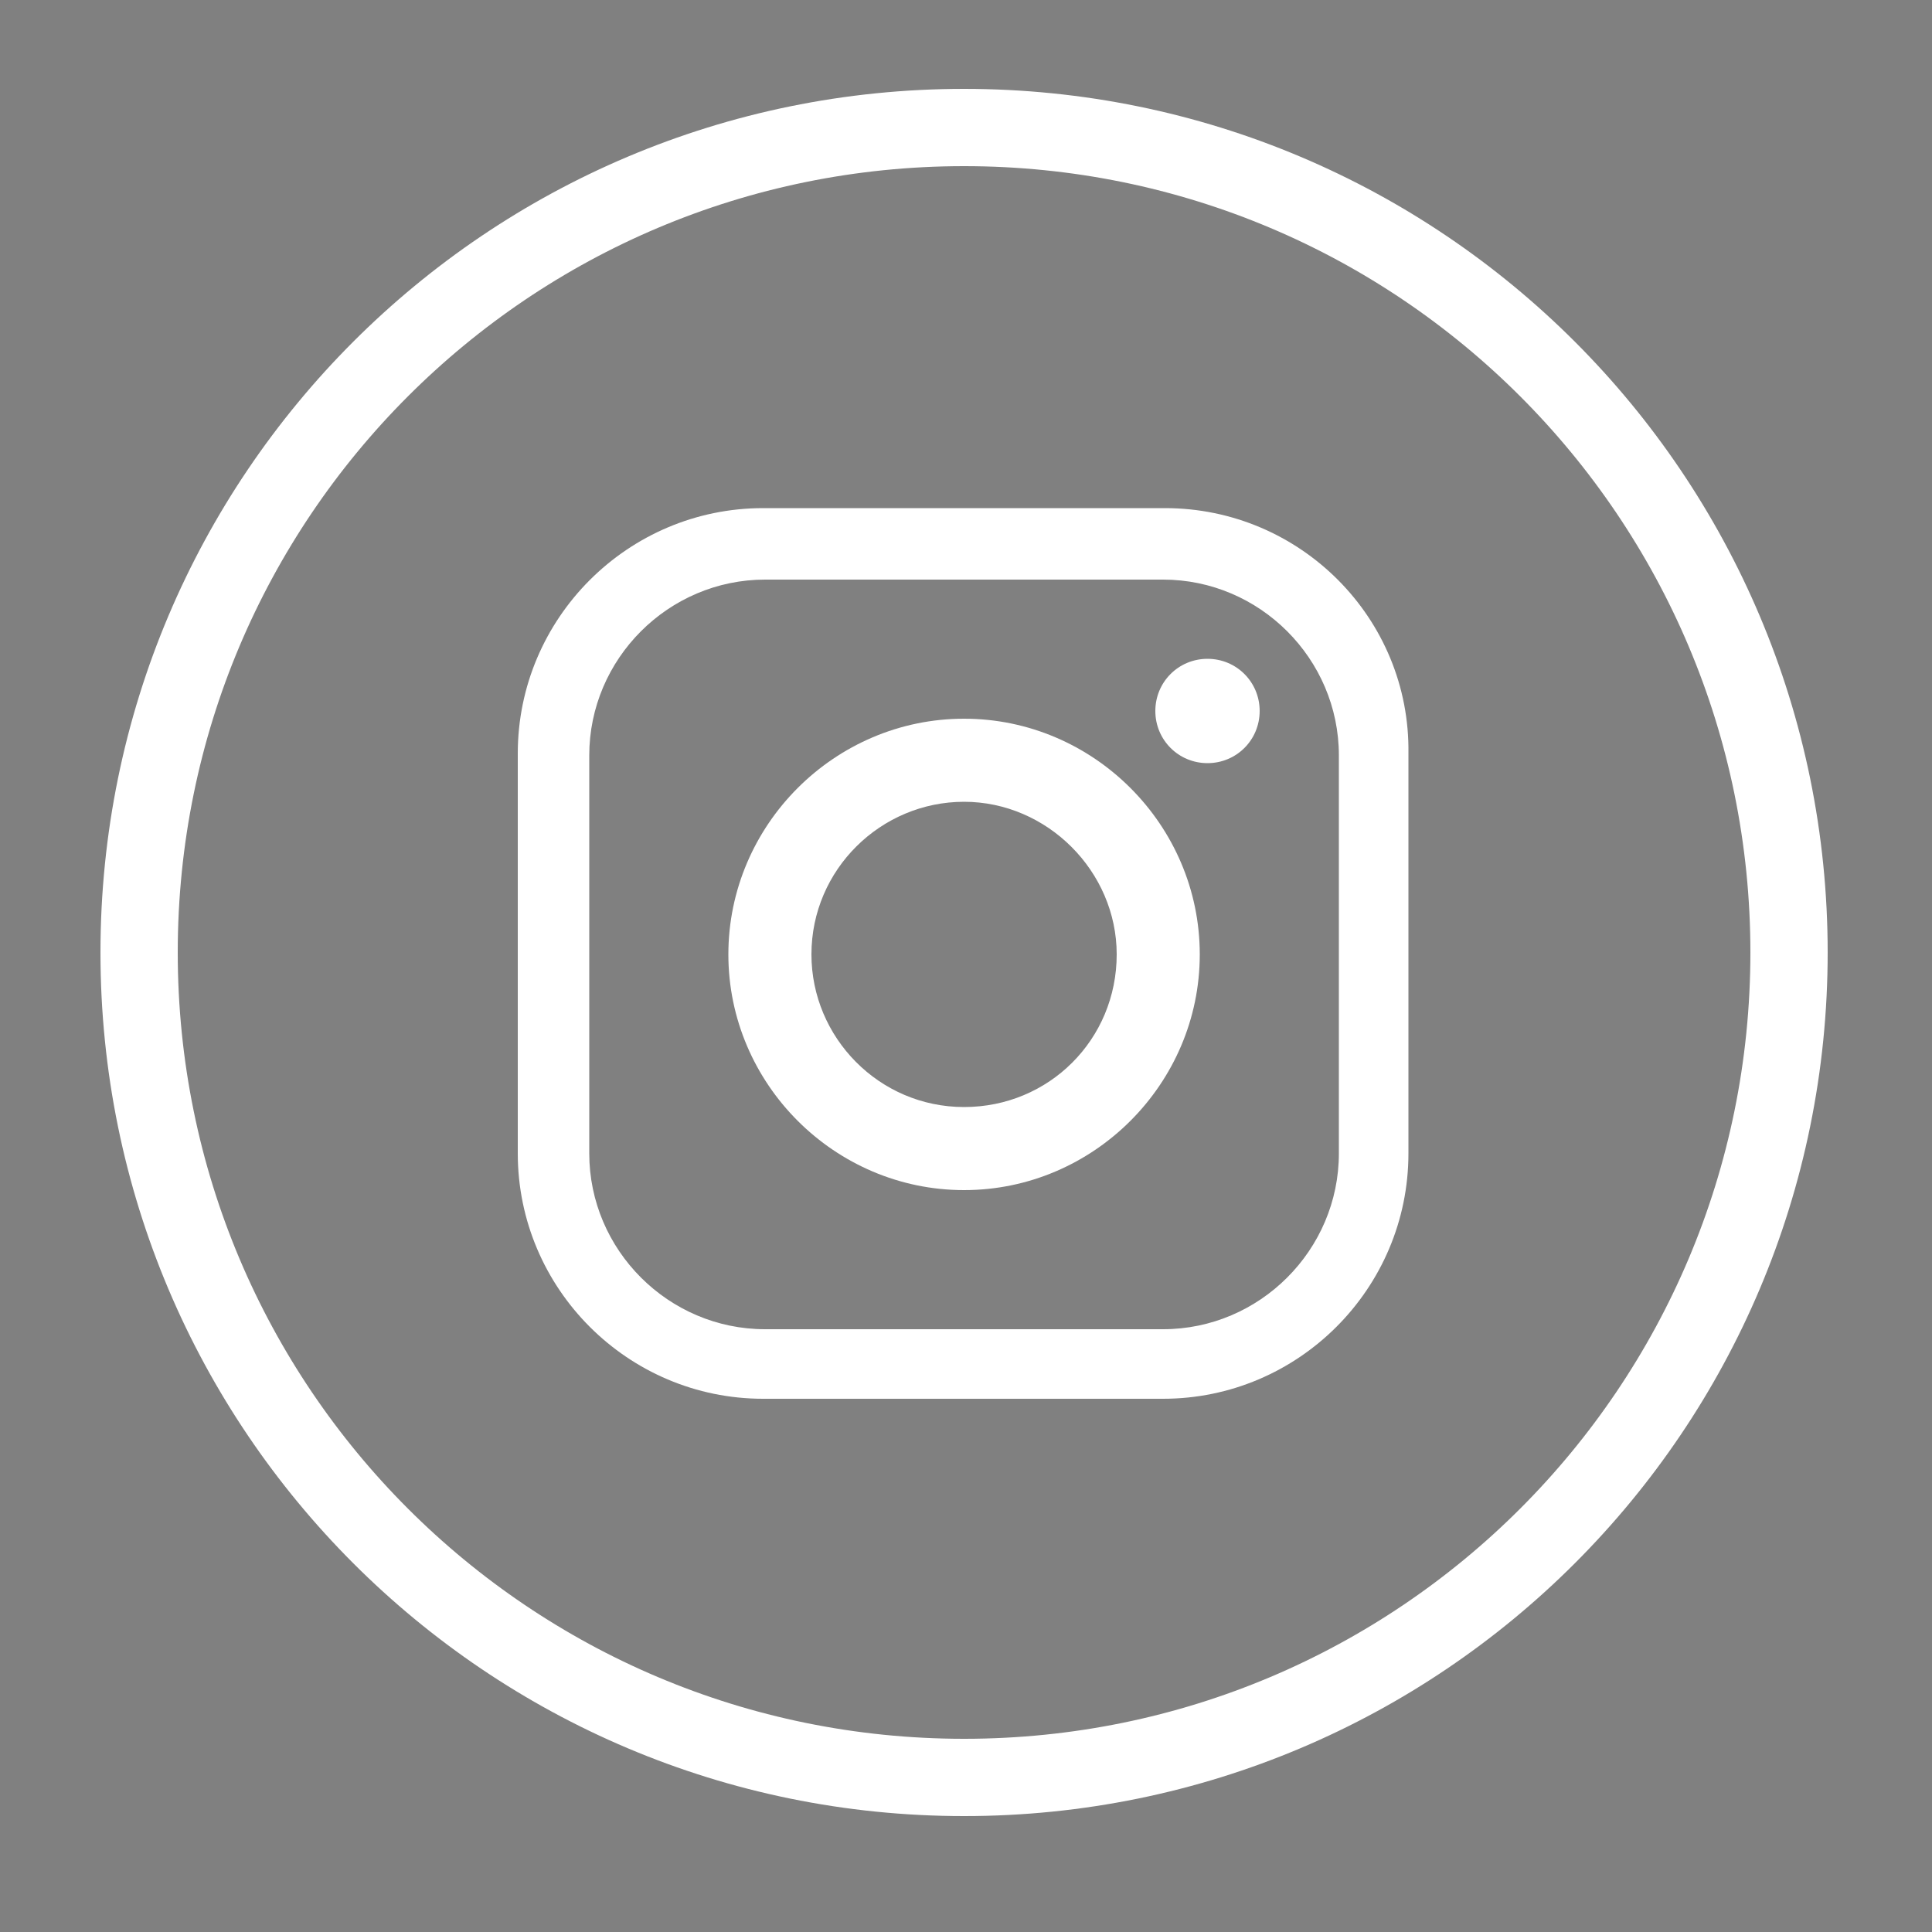
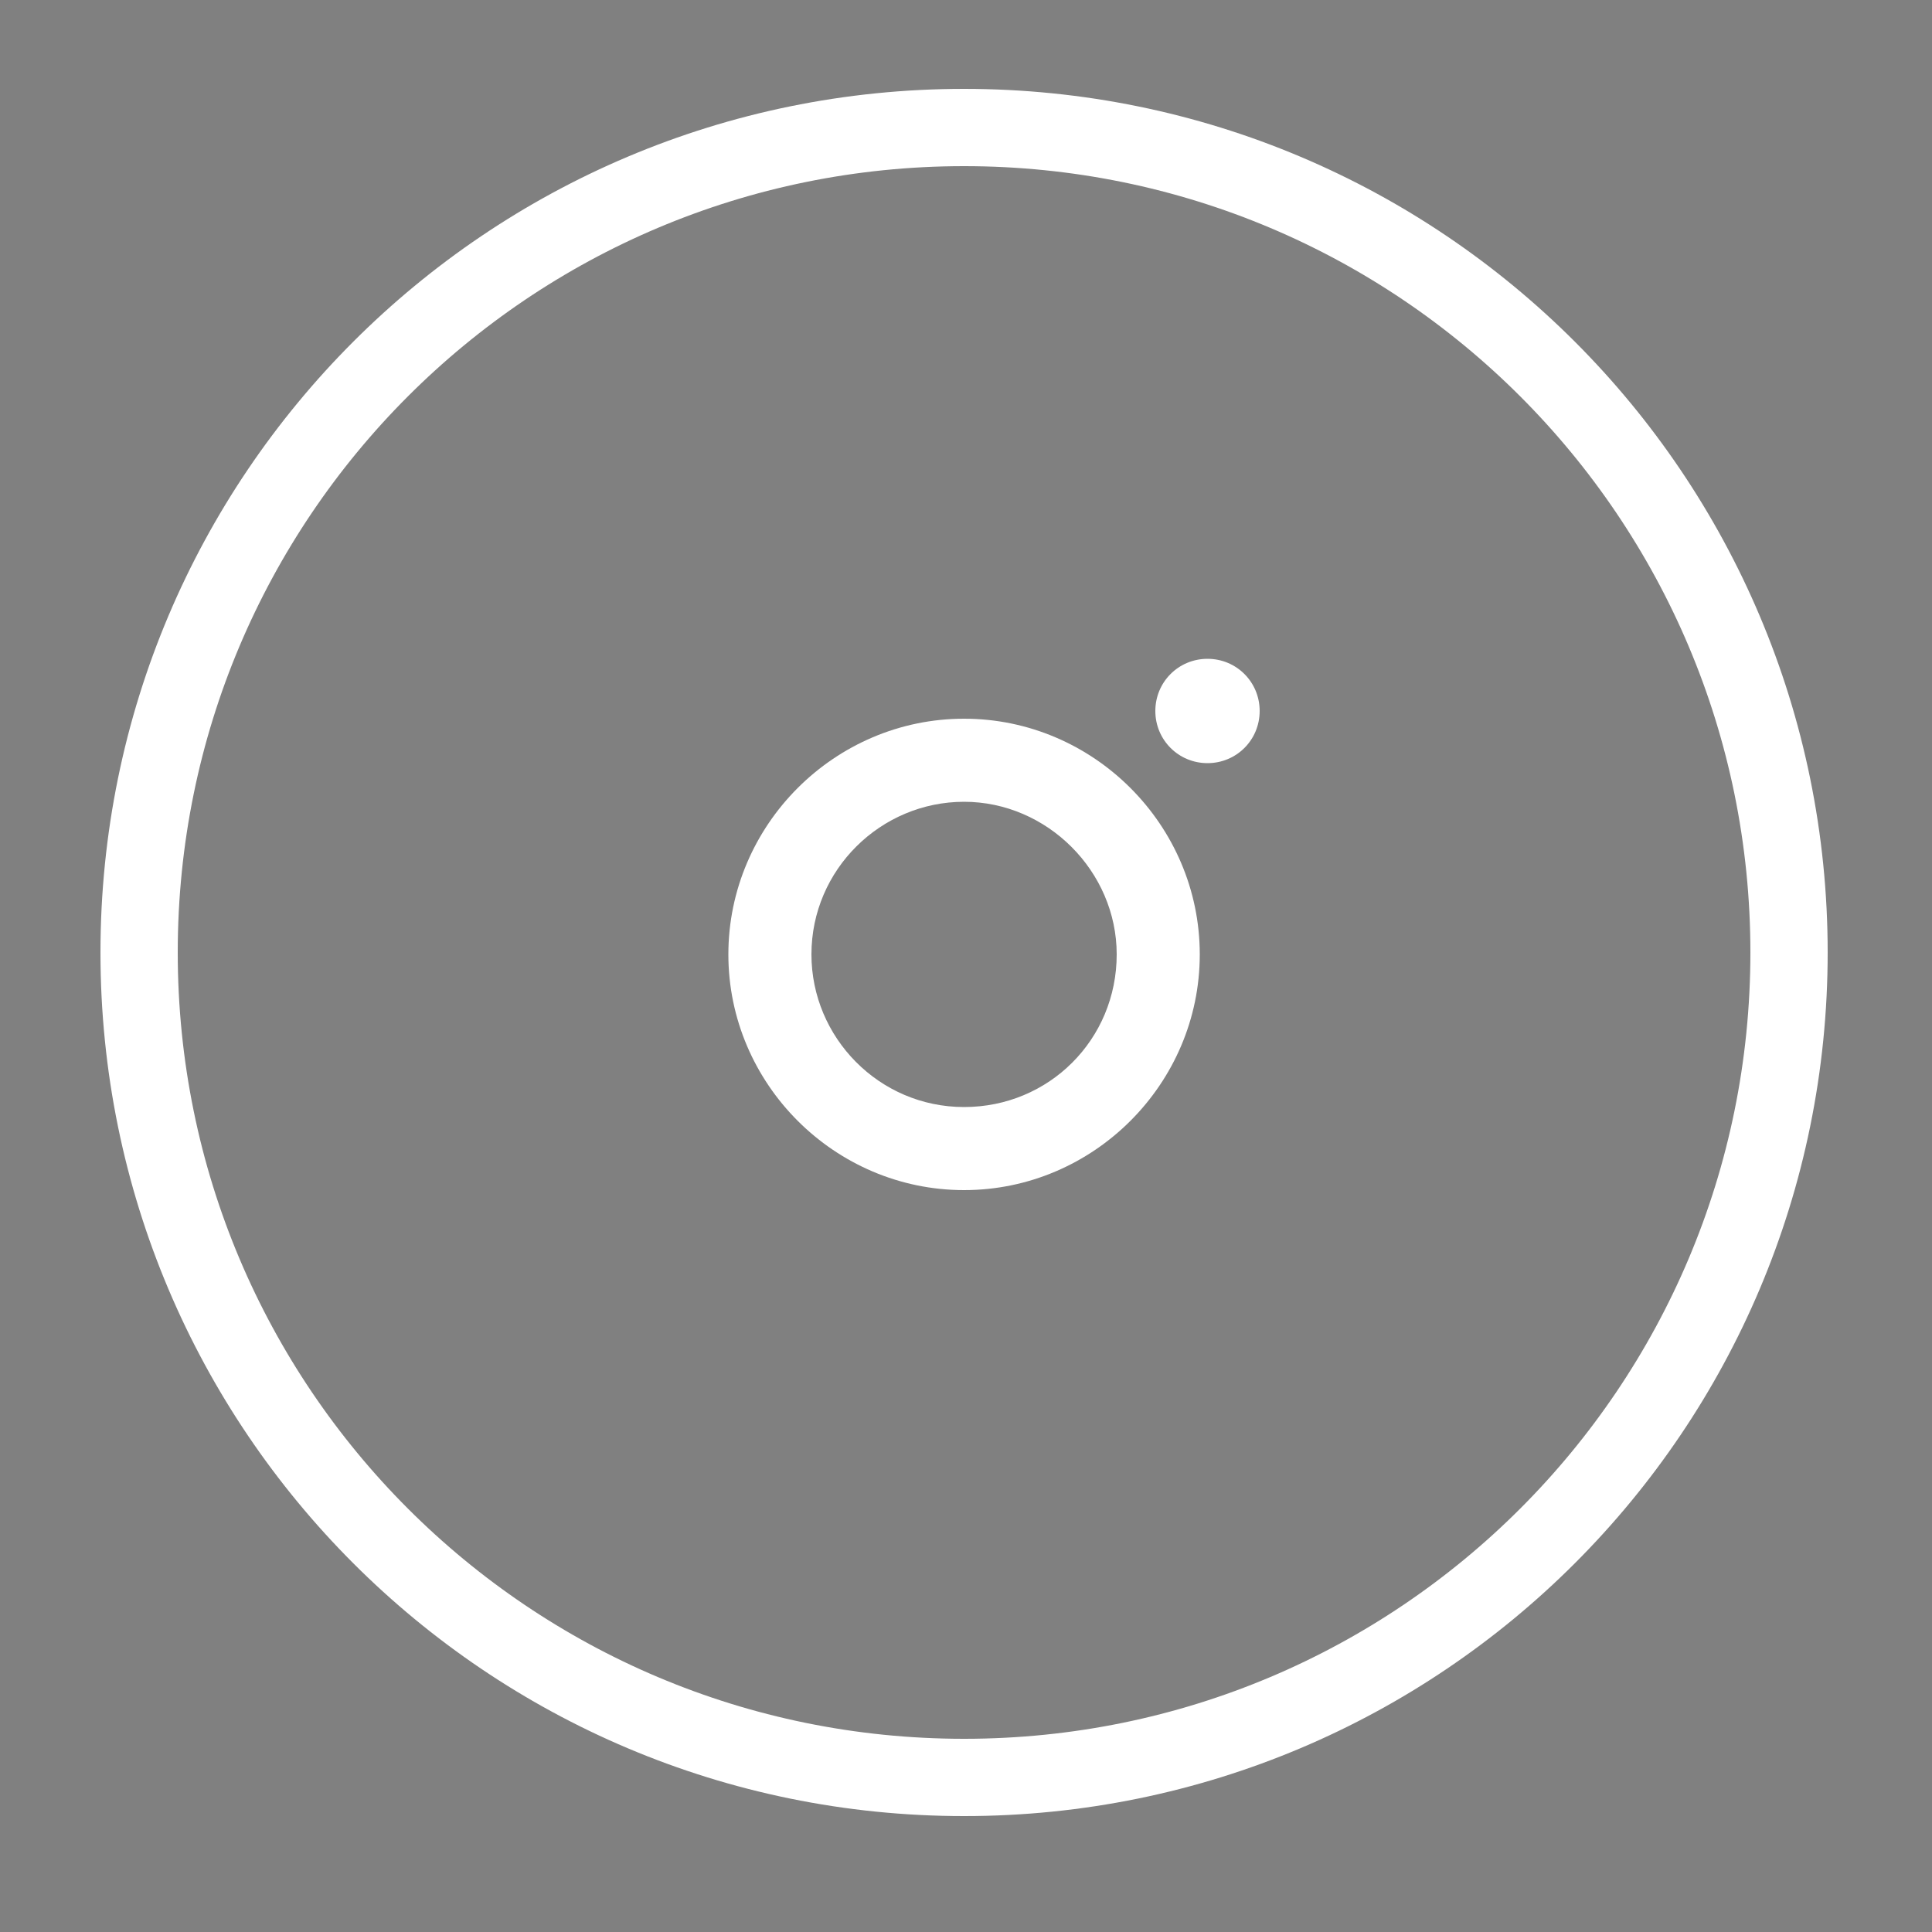
<svg xmlns="http://www.w3.org/2000/svg" version="1.1" id="Calque_1" x="0px" y="0px" viewBox="0 0 100 100" style="enable-background:new 0 0 100 100;" xml:space="preserve">
  <rect x="0" y="0" width="100" height="100" fill="#808080" stroke="none" />
  <style type="text/css">
	.st0{fill:none;stroke:#1D1D1D;stroke-width:4;stroke-miterlimit:10;}
	.st1{fill:#1D1D1D;}
	.st2{fill:none;stroke:#FFFFFF;stroke-width:4;stroke-miterlimit:10;}
	.st3{fill:#FFFFFF;}
</style>
  <g>
    <g>
      <path class="st0" d="M307.5,418.6L307.5,418.6c-23.6,0-42.7-19.1-42.7-42.7v0c0-23.6,19.1-42.7,42.7-42.7h0    c23.6,0,42.7,19.1,42.7,42.7v0C350.2,399.5,331.1,418.6,307.5,418.6z" />
    </g>
    <g>
      <g>
-         <path class="st1" d="M317.9,352.9h-20.7c-7,0-12.7,5.7-12.7,12.7v20.7c0,7,5.7,12.7,12.7,12.7h20.7c7,0,12.7-5.7,12.7-12.7v-20.7     C330.6,358.6,324.9,352.9,317.9,352.9z M326.9,386.3c0,5-4.1,9.1-9.1,9.1h-20.6c-5,0-9.1-4.1-9.1-9.1v-20.6c0-5,4.1-9.1,9.1-9.1     h20.6c5,0,9.1,4.1,9.1,9.1V386.3z" />
        <path class="st1" d="M307.5,363.8c-6.7,0-12.2,5.5-12.2,12.2c0,6.7,5.5,12.2,12.2,12.2c6.7,0,12.2-5.5,12.2-12.2     C319.7,369.2,314.2,363.8,307.5,363.8z M307.5,383.9c-4.4,0-7.9-3.6-7.9-7.9c0-4.4,3.6-7.9,7.9-7.9s7.9,3.6,7.9,7.9     C315.4,380.3,311.9,383.9,307.5,383.9z" />
        <path class="st1" d="M322.8,363.4c0,1.5-1.2,2.7-2.7,2.7c-1.5,0-2.7-1.2-2.7-2.7c0-1.5,1.2-2.7,2.7-2.7     C321.6,360.7,322.8,361.9,322.8,363.4z" />
      </g>
    </g>
  </g>
  <g>
    <g>
      <path class="st2" d="M49.9,92L49.9,92C26.3,92,7.2,72.9,7.2,49.3v0c0-23.6,19.1-42.7,42.7-42.7h0c23.6,0,42.7,19.1,42.7,42.7v0    C92.6,72.9,73.5,92,49.9,92z" />
    </g>
    <g>
      <g>
-         <path class="st3" d="M60.3,26.3H39.5c-7,0-12.7,5.7-12.7,12.7v20.7c0,7,5.7,12.7,12.7,12.7h20.7c7,0,12.7-5.7,12.7-12.7V39     C73,32,67.3,26.3,60.3,26.3z M69.3,59.7c0,5-4.1,9.1-9.1,9.1H39.6c-5,0-9.1-4.1-9.1-9.1V39.1c0-5,4.1-9.1,9.1-9.1h20.6     c5,0,9.1,4.1,9.1,9.1V59.7z" />
        <path class="st3" d="M49.9,37.2c-6.7,0-12.2,5.5-12.2,12.2c0,6.7,5.5,12.2,12.2,12.2c6.7,0,12.2-5.5,12.2-12.2     C62.1,42.7,56.6,37.2,49.9,37.2z M49.9,57.3c-4.4,0-7.9-3.6-7.9-7.9c0-4.4,3.6-7.9,7.9-7.9s7.9,3.6,7.9,7.9     C57.8,53.8,54.3,57.3,49.9,57.3z" />
        <path class="st3" d="M65.2,36.8c0,1.5-1.2,2.7-2.7,2.7c-1.5,0-2.7-1.2-2.7-2.7c0-1.5,1.2-2.7,2.7-2.7     C64,34.1,65.2,35.3,65.2,36.8z" />
      </g>
    </g>
  </g>
</svg>